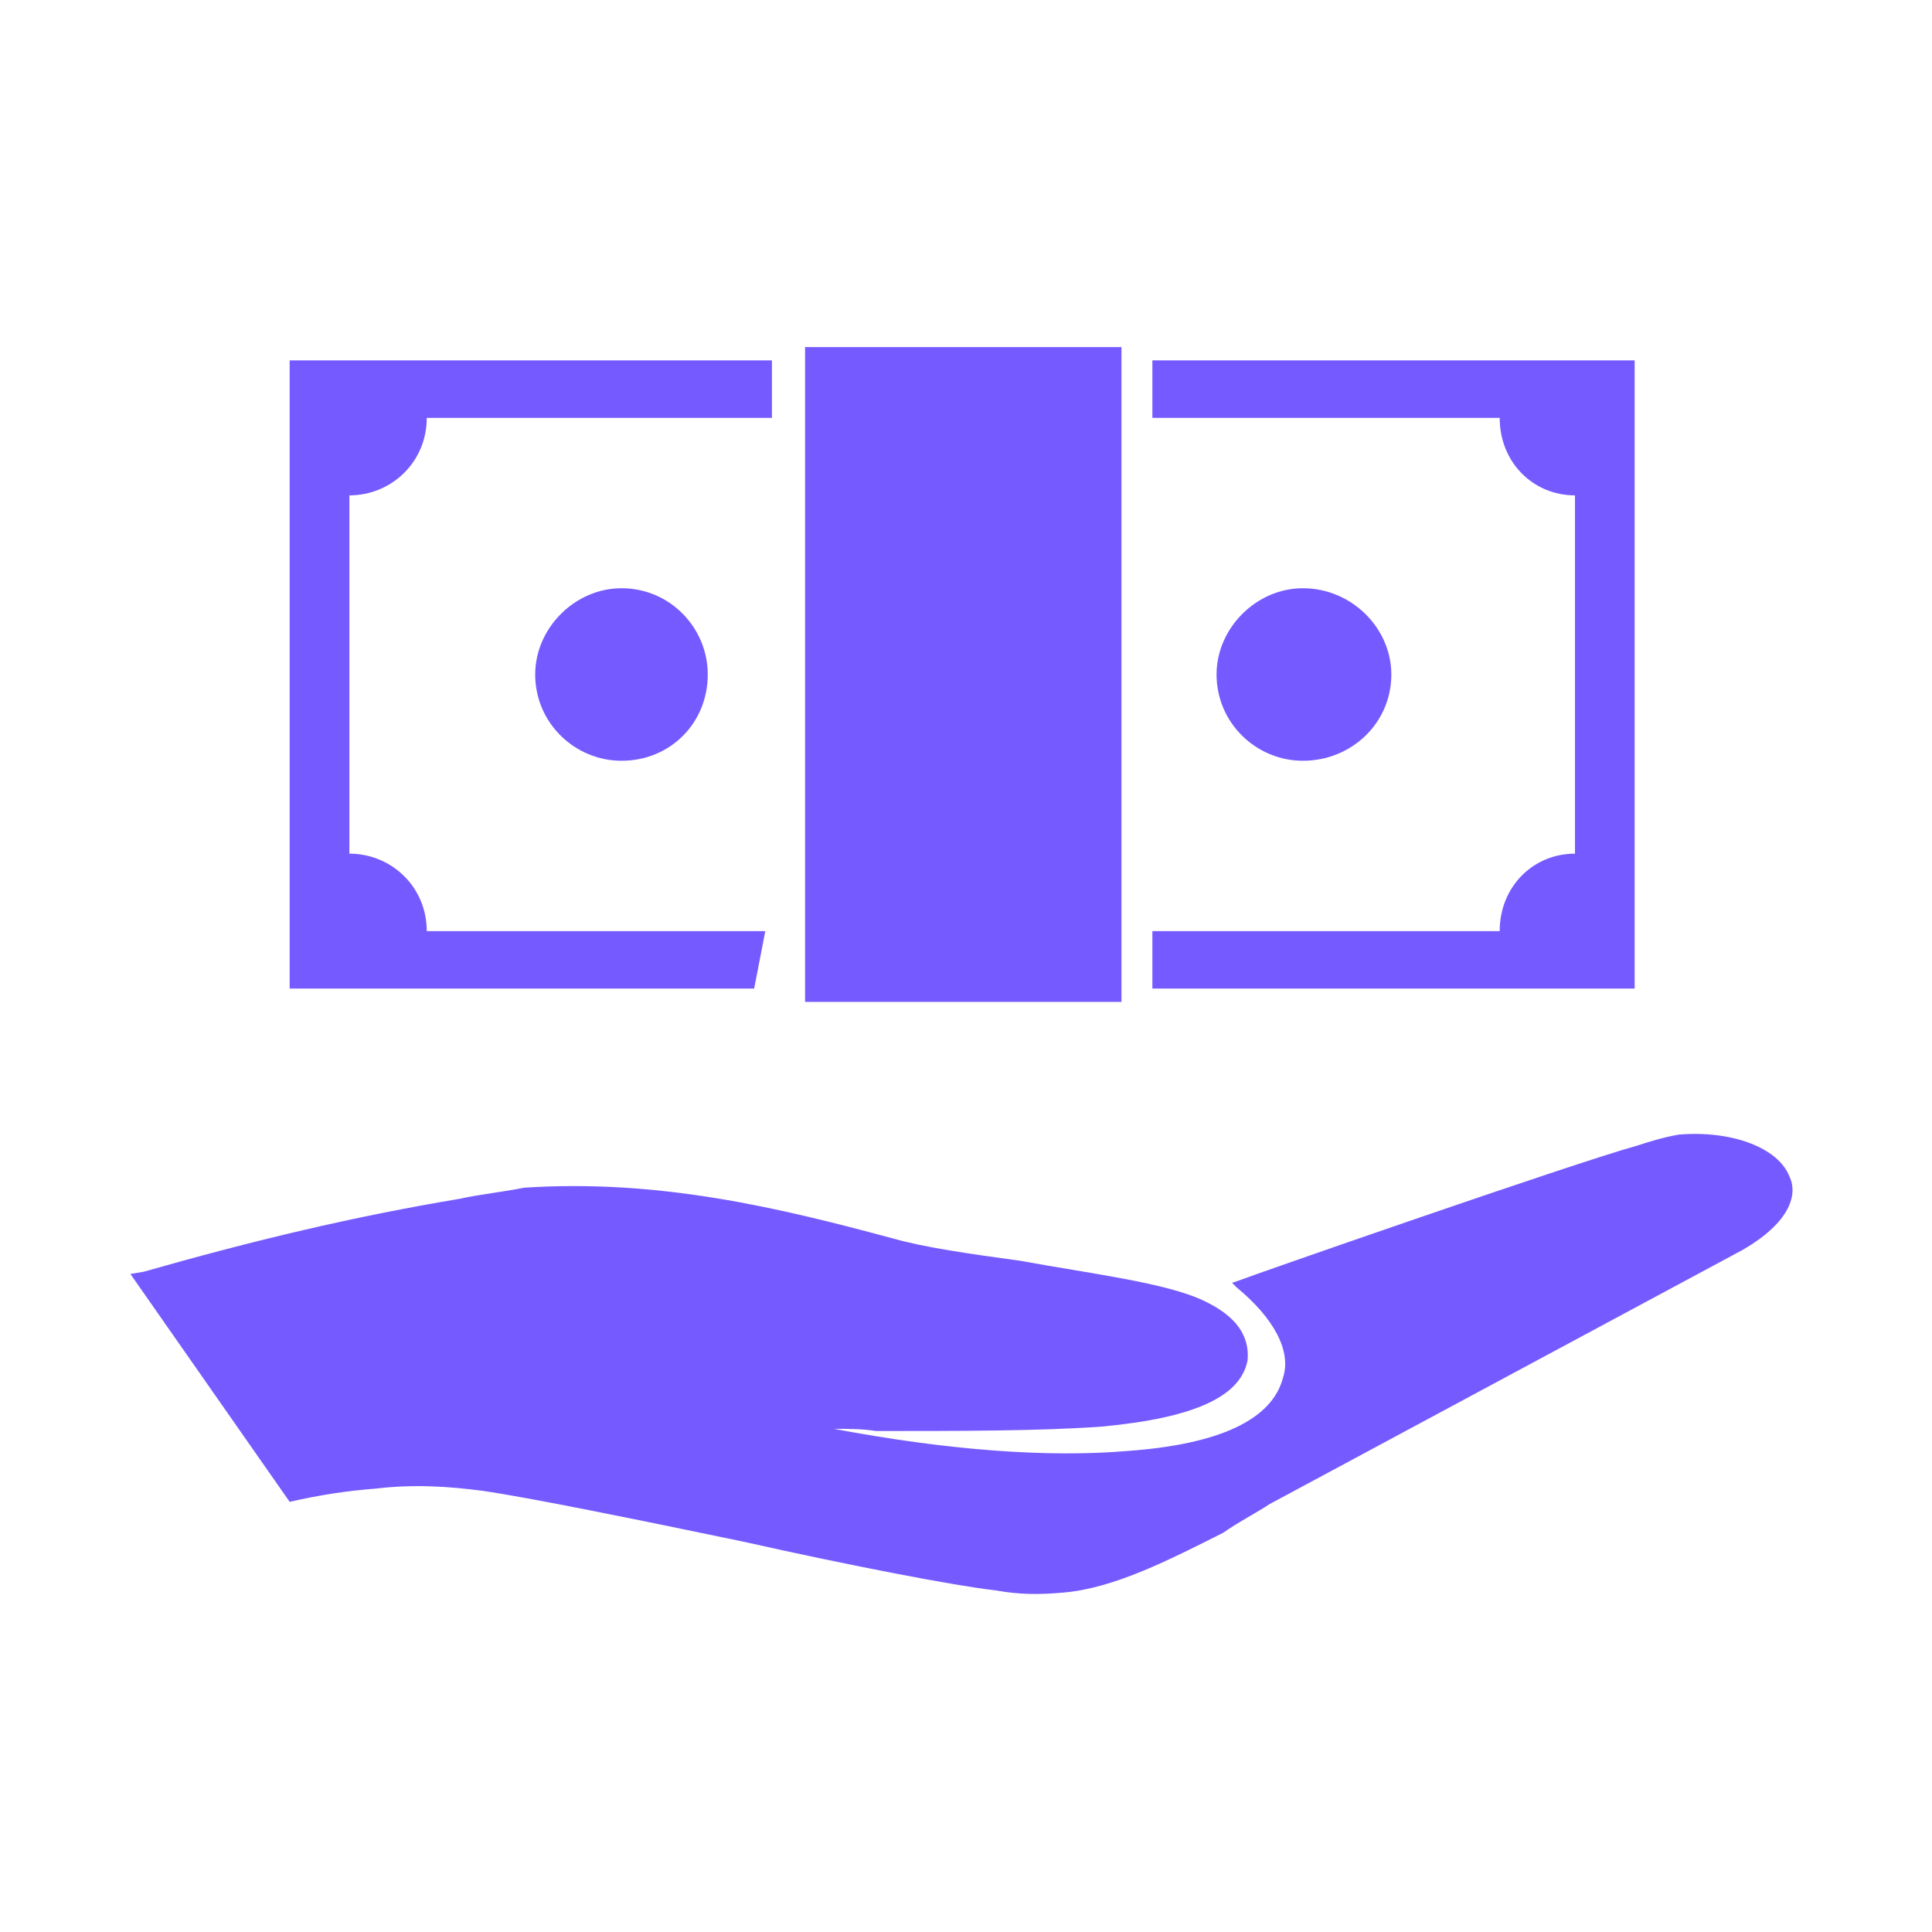
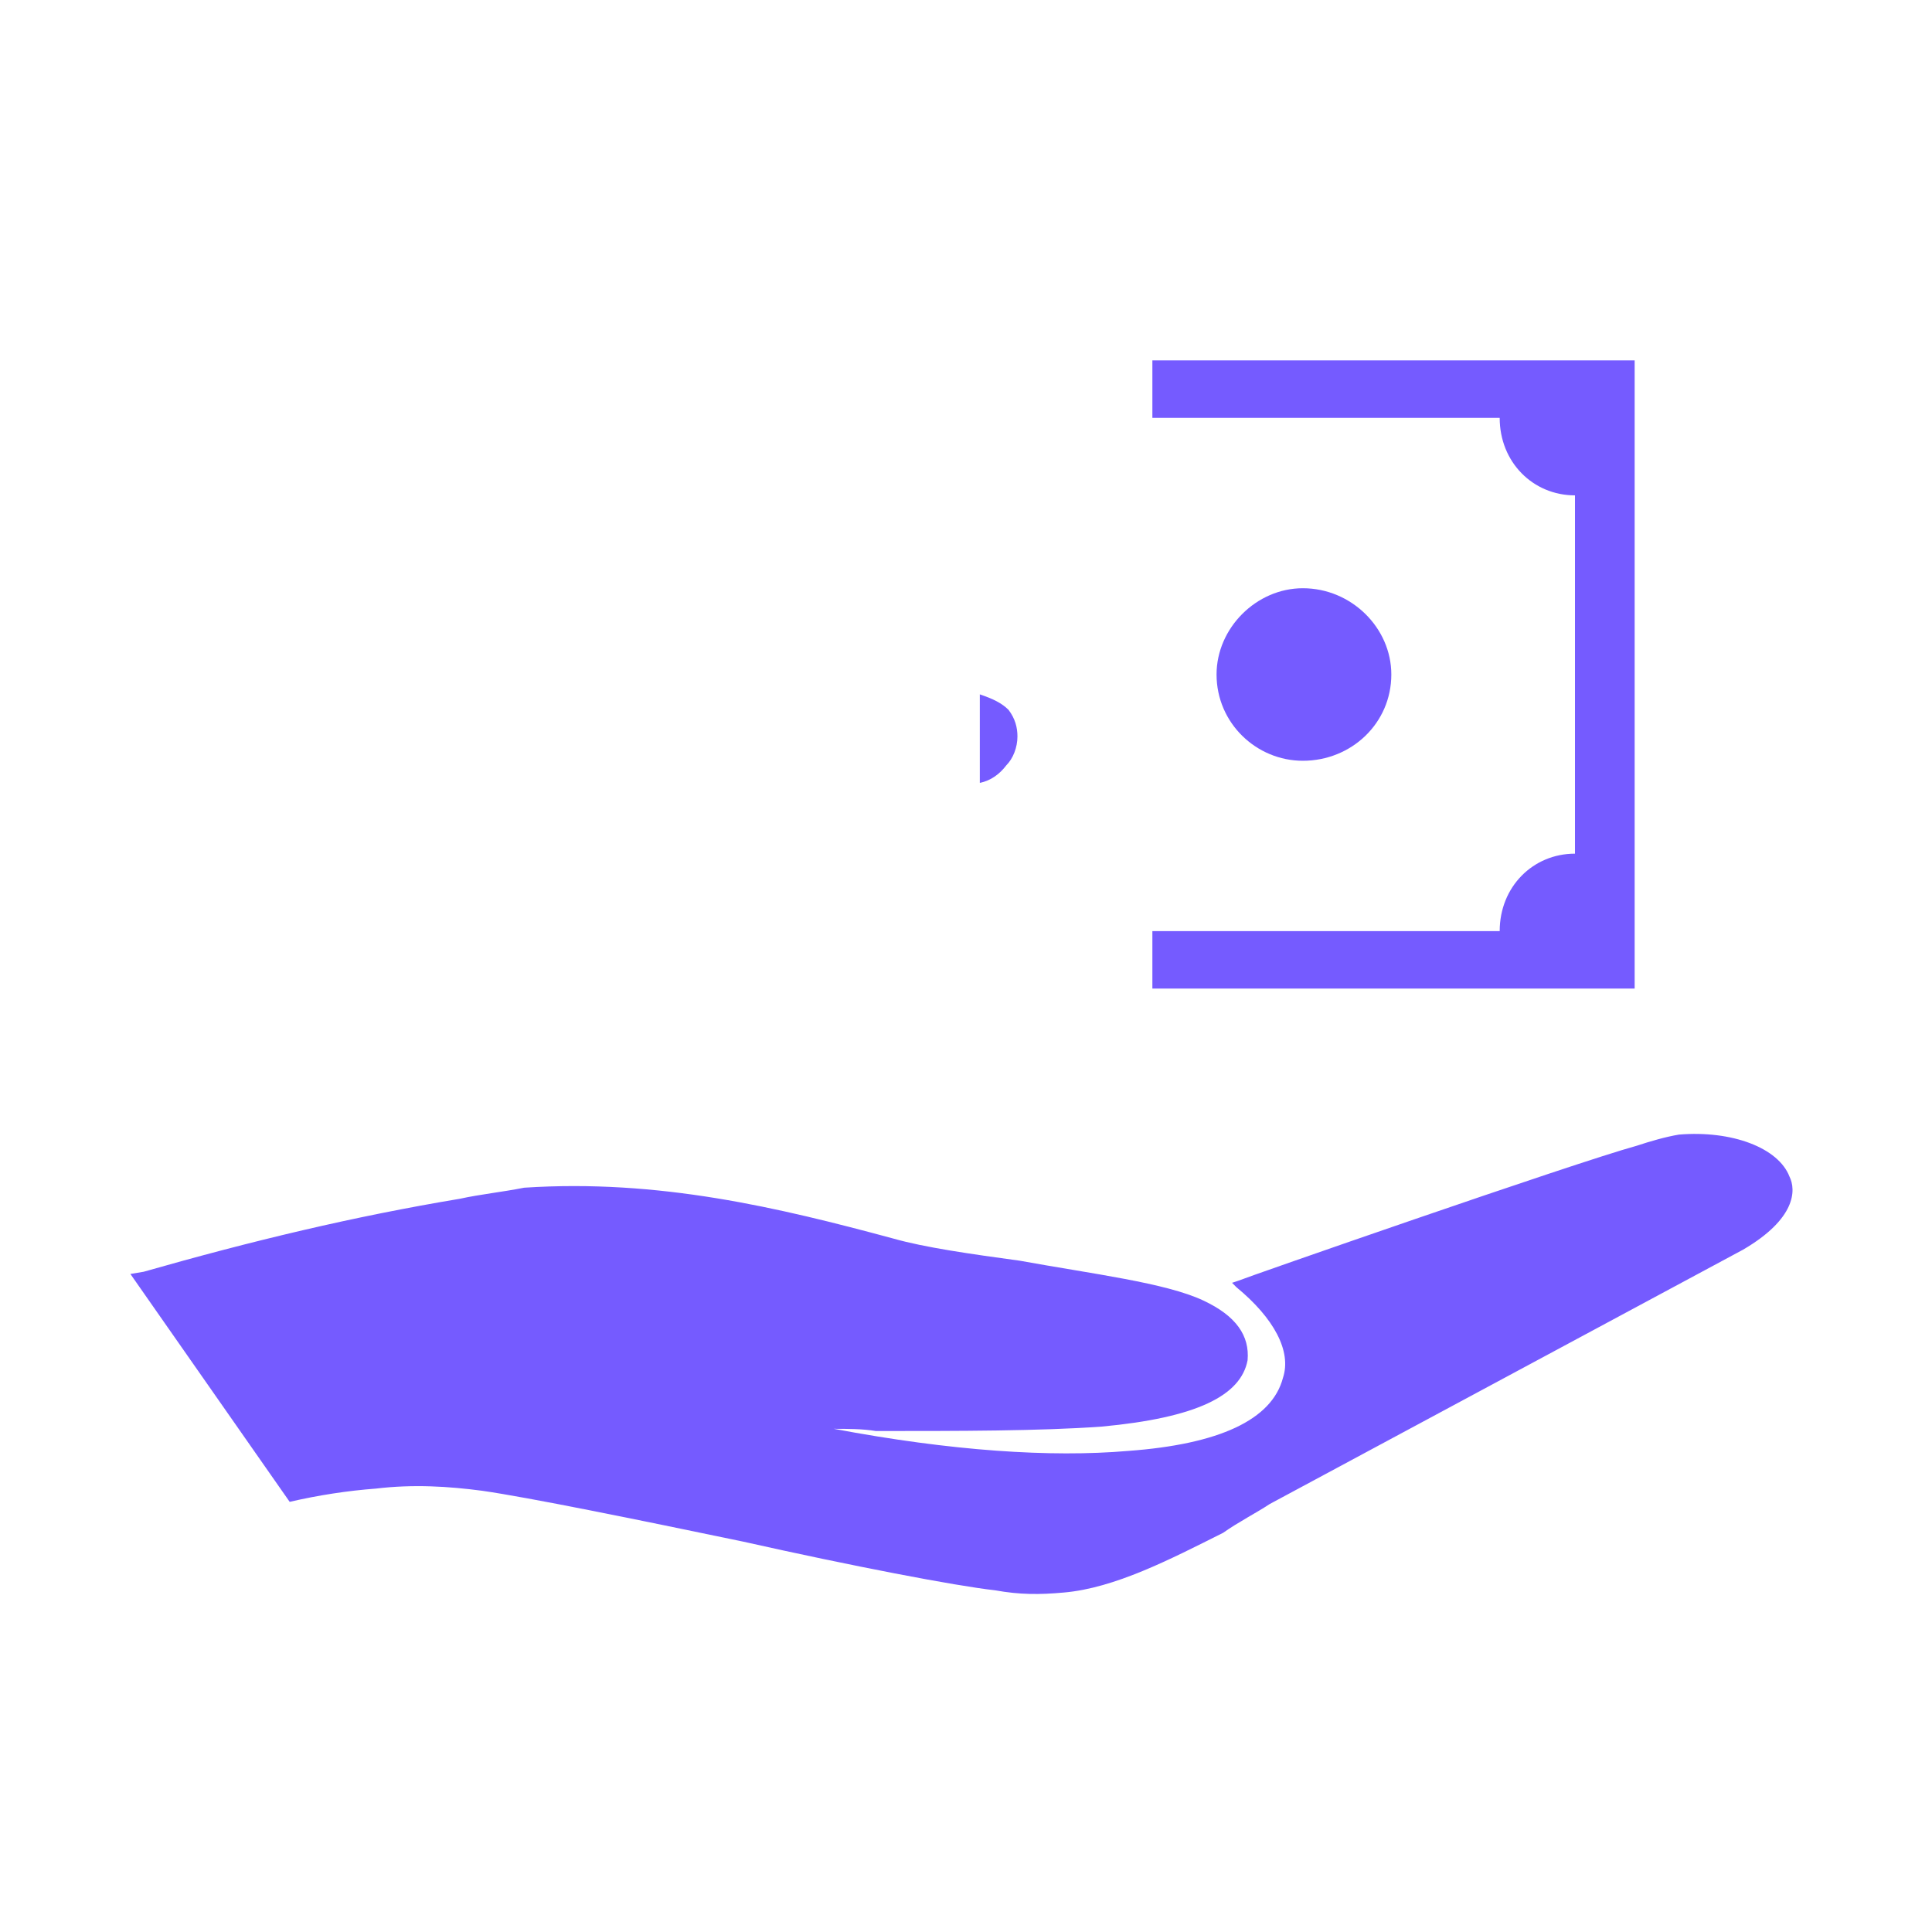
<svg xmlns="http://www.w3.org/2000/svg" xml:space="preserve" width="15mm" height="15mm" version="1.1" style="shape-rendering:geometricPrecision; text-rendering:geometricPrecision; image-rendering:optimizeQuality; fill-rule:evenodd; clip-rule:evenodd" viewBox="0 0 1500 1500">
  <defs>
    <style type="text/css">
   
    .fil0 {fill:#755BFF}
   
  </style>
  </defs>
  <g id="Camada_x0020_1">
    <g id="_2560441225936">
-       <path class="fil0" d="M594.17 722.93l-262.84 0c0,-34.38 -27.46,-60.15 -60.06,-60.15l0 -278.18c32.6,0 60.06,-25.82 60.06,-60.14l268 0 0 -44.67 -374.43 0 0 487.73 360.63 0 8.64 -44.59z" />
      <path class="fil0" d="M894.7 324.46l269.65 0c0,34.32 25.8,60.14 58.45,60.14l0 278.18c-32.65,0 -58.45,25.77 -58.45,60.15l-269.65 0 0 44.59 374.44 0 0 -487.73 -374.44 0 0 44.67z" />
-       <path class="fil0" d="M415.52 523.67l0 0c0,37.75 30.9,66.99 67.01,66.99 37.81,0 66.97,-29.24 66.97,-66.99 0,-36.08 -29.16,-66.97 -66.97,-66.97 -36.11,0 -67.01,30.89 -67.01,66.97l0 0z" />
+       <path class="fil0" d="M415.52 523.67l0 0l0 0z" />
      <path class="fil0" d="M1080.22 523.67l0 0c0,-36.08 -30.89,-66.97 -68.71,-66.97 -36.03,0 -66.98,30.89 -66.98,66.97 0,37.75 30.95,66.99 66.98,66.99 37.82,0 68.71,-29.24 68.71,-66.99l0 0z" />
-       <polygon class="fil0" points="625.06,269.48 870.71,269.48 870.71,777.87 625.06,777.87 " />
      <path class="fil0" d="M1389.37 913.55c-8.57,-22.37 -44.67,-36.08 -85.86,-32.65 -10.29,1.71 -22.37,5.21 -32.66,8.63 -49.81,13.73 -305.66,103.02 -309.09,104.71l-5.21 1.74 3.41 3.42c29.25,24.07 42.96,49.82 36.12,70.39 -8.59,32.69 -49.81,51.56 -120.23,56.71 -60.12,5.16 -137.41,0 -228.42,-17.16 10.29,0 22.3,0 32.59,1.71 65.26,0 127.08,0 175.24,-3.43 73.83,-6.85 108.15,-24.03 113.36,-51.52 1.65,-18.88 -8.66,-34.37 -34.39,-46.39 -29.15,-13.73 -85.85,-20.61 -142.56,-30.91 -37.81,-5.14 -73.84,-10.28 -97.92,-17.14 -89.29,-24.08 -182.06,-46.39 -286.79,-39.53 -17.16,3.41 -34.38,5.16 -49.81,8.57 -82.44,13.73 -161.43,32.65 -245.63,56.69l-10.29 1.71 123.67 176.93c22.3,-5.15 44.67,-8.61 66.97,-10.29 29.18,-3.51 56.69,-1.71 82.44,1.68 36.08,5.16 120.22,22.32 202.7,39.5 84.14,18.87 164.84,34.37 195.72,37.81 18.94,3.43 34.37,3.43 53.29,1.7 39.52,-3.43 82.48,-25.74 123.64,-46.37 12.1,-8.59 25.82,-15.46 36.12,-22.32l367.56 -197.51c41.18,-24.08 41.18,-46.39 36.03,-56.68l0 0z" />
      <path class="fil0" d="M760.72 607.82l0 0c8.58,-1.71 15.46,-6.85 20.65,-13.71 5.14,-5.14 8.57,-13.75 8.57,-22.32 0,-6.86 -1.71,-13.8 -6.9,-20.64 -5.12,-5.16 -11.97,-8.59 -22.32,-12.04l0 68.71z" />
-       <path class="fil0" d="M734.99 422.33l0 0c-6.87,3.45 -12.02,6.85 -17.16,12.08 -3.43,5.06 -5.2,11.94 -5.2,18.86 0,6.89 1.77,12.02 5.2,17.16 3.43,5.16 10.29,10.3 17.16,12.02l0 -60.12z" />
    </g>
  </g>
</svg>